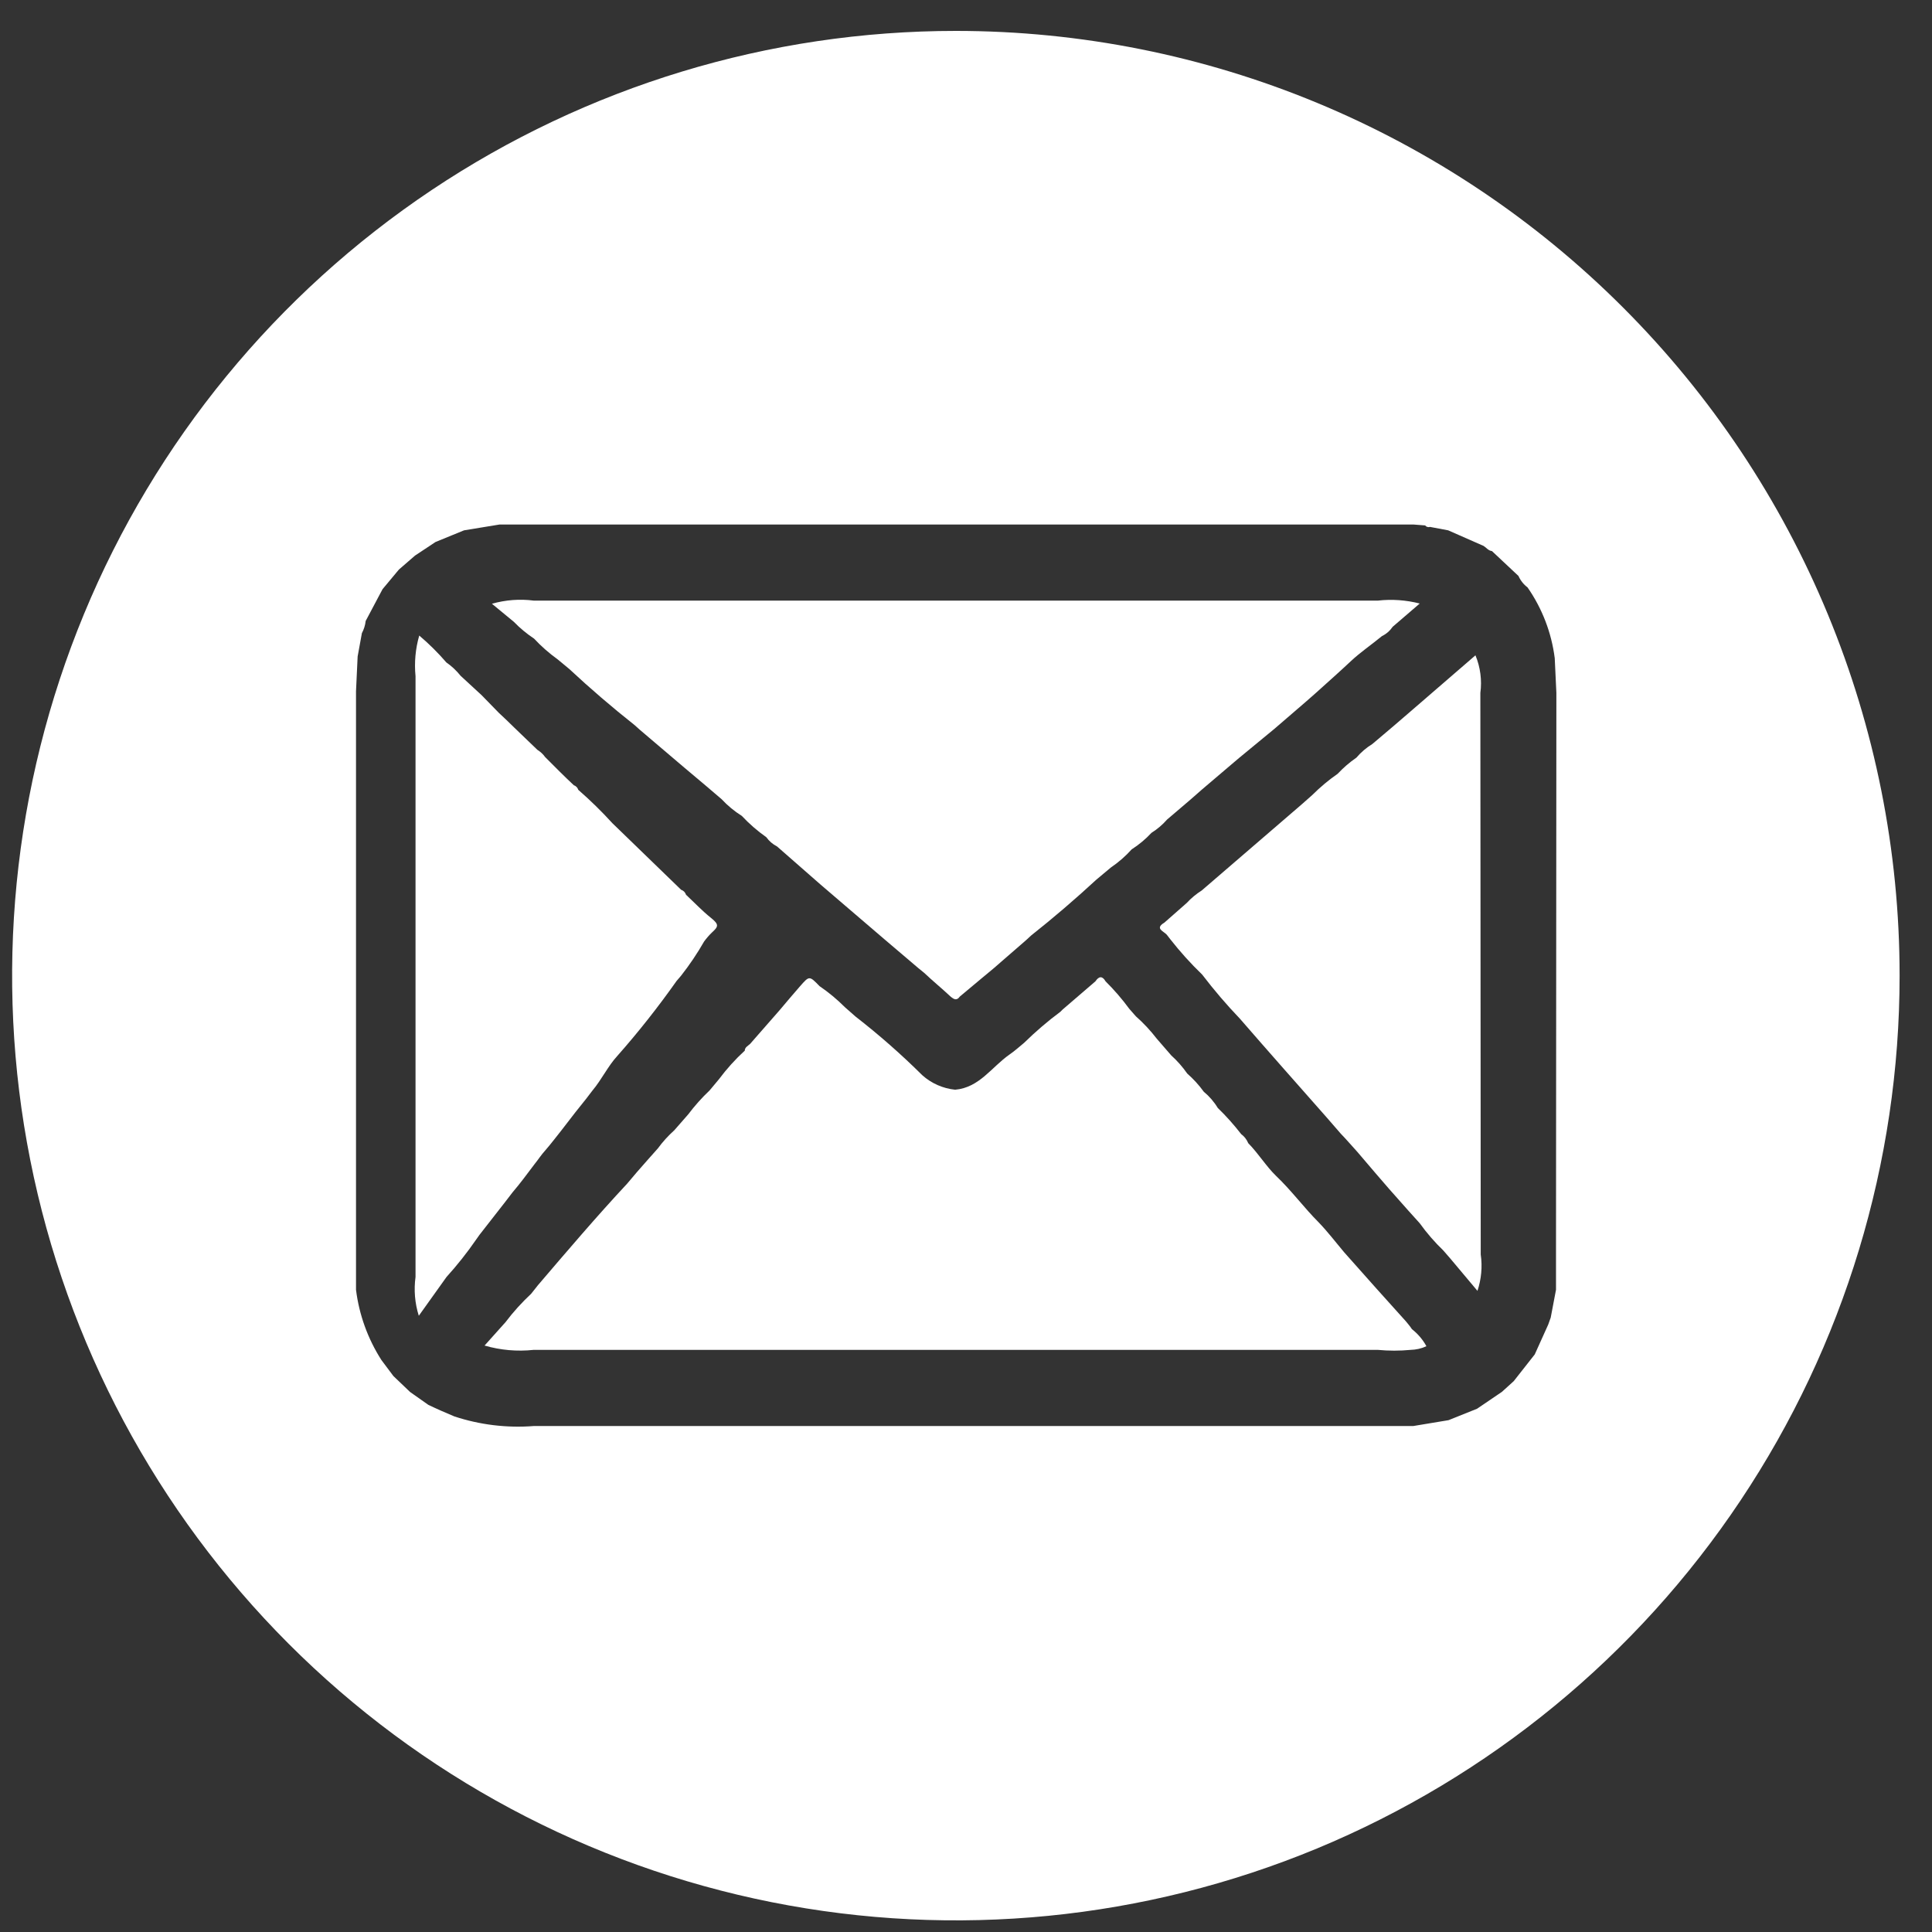
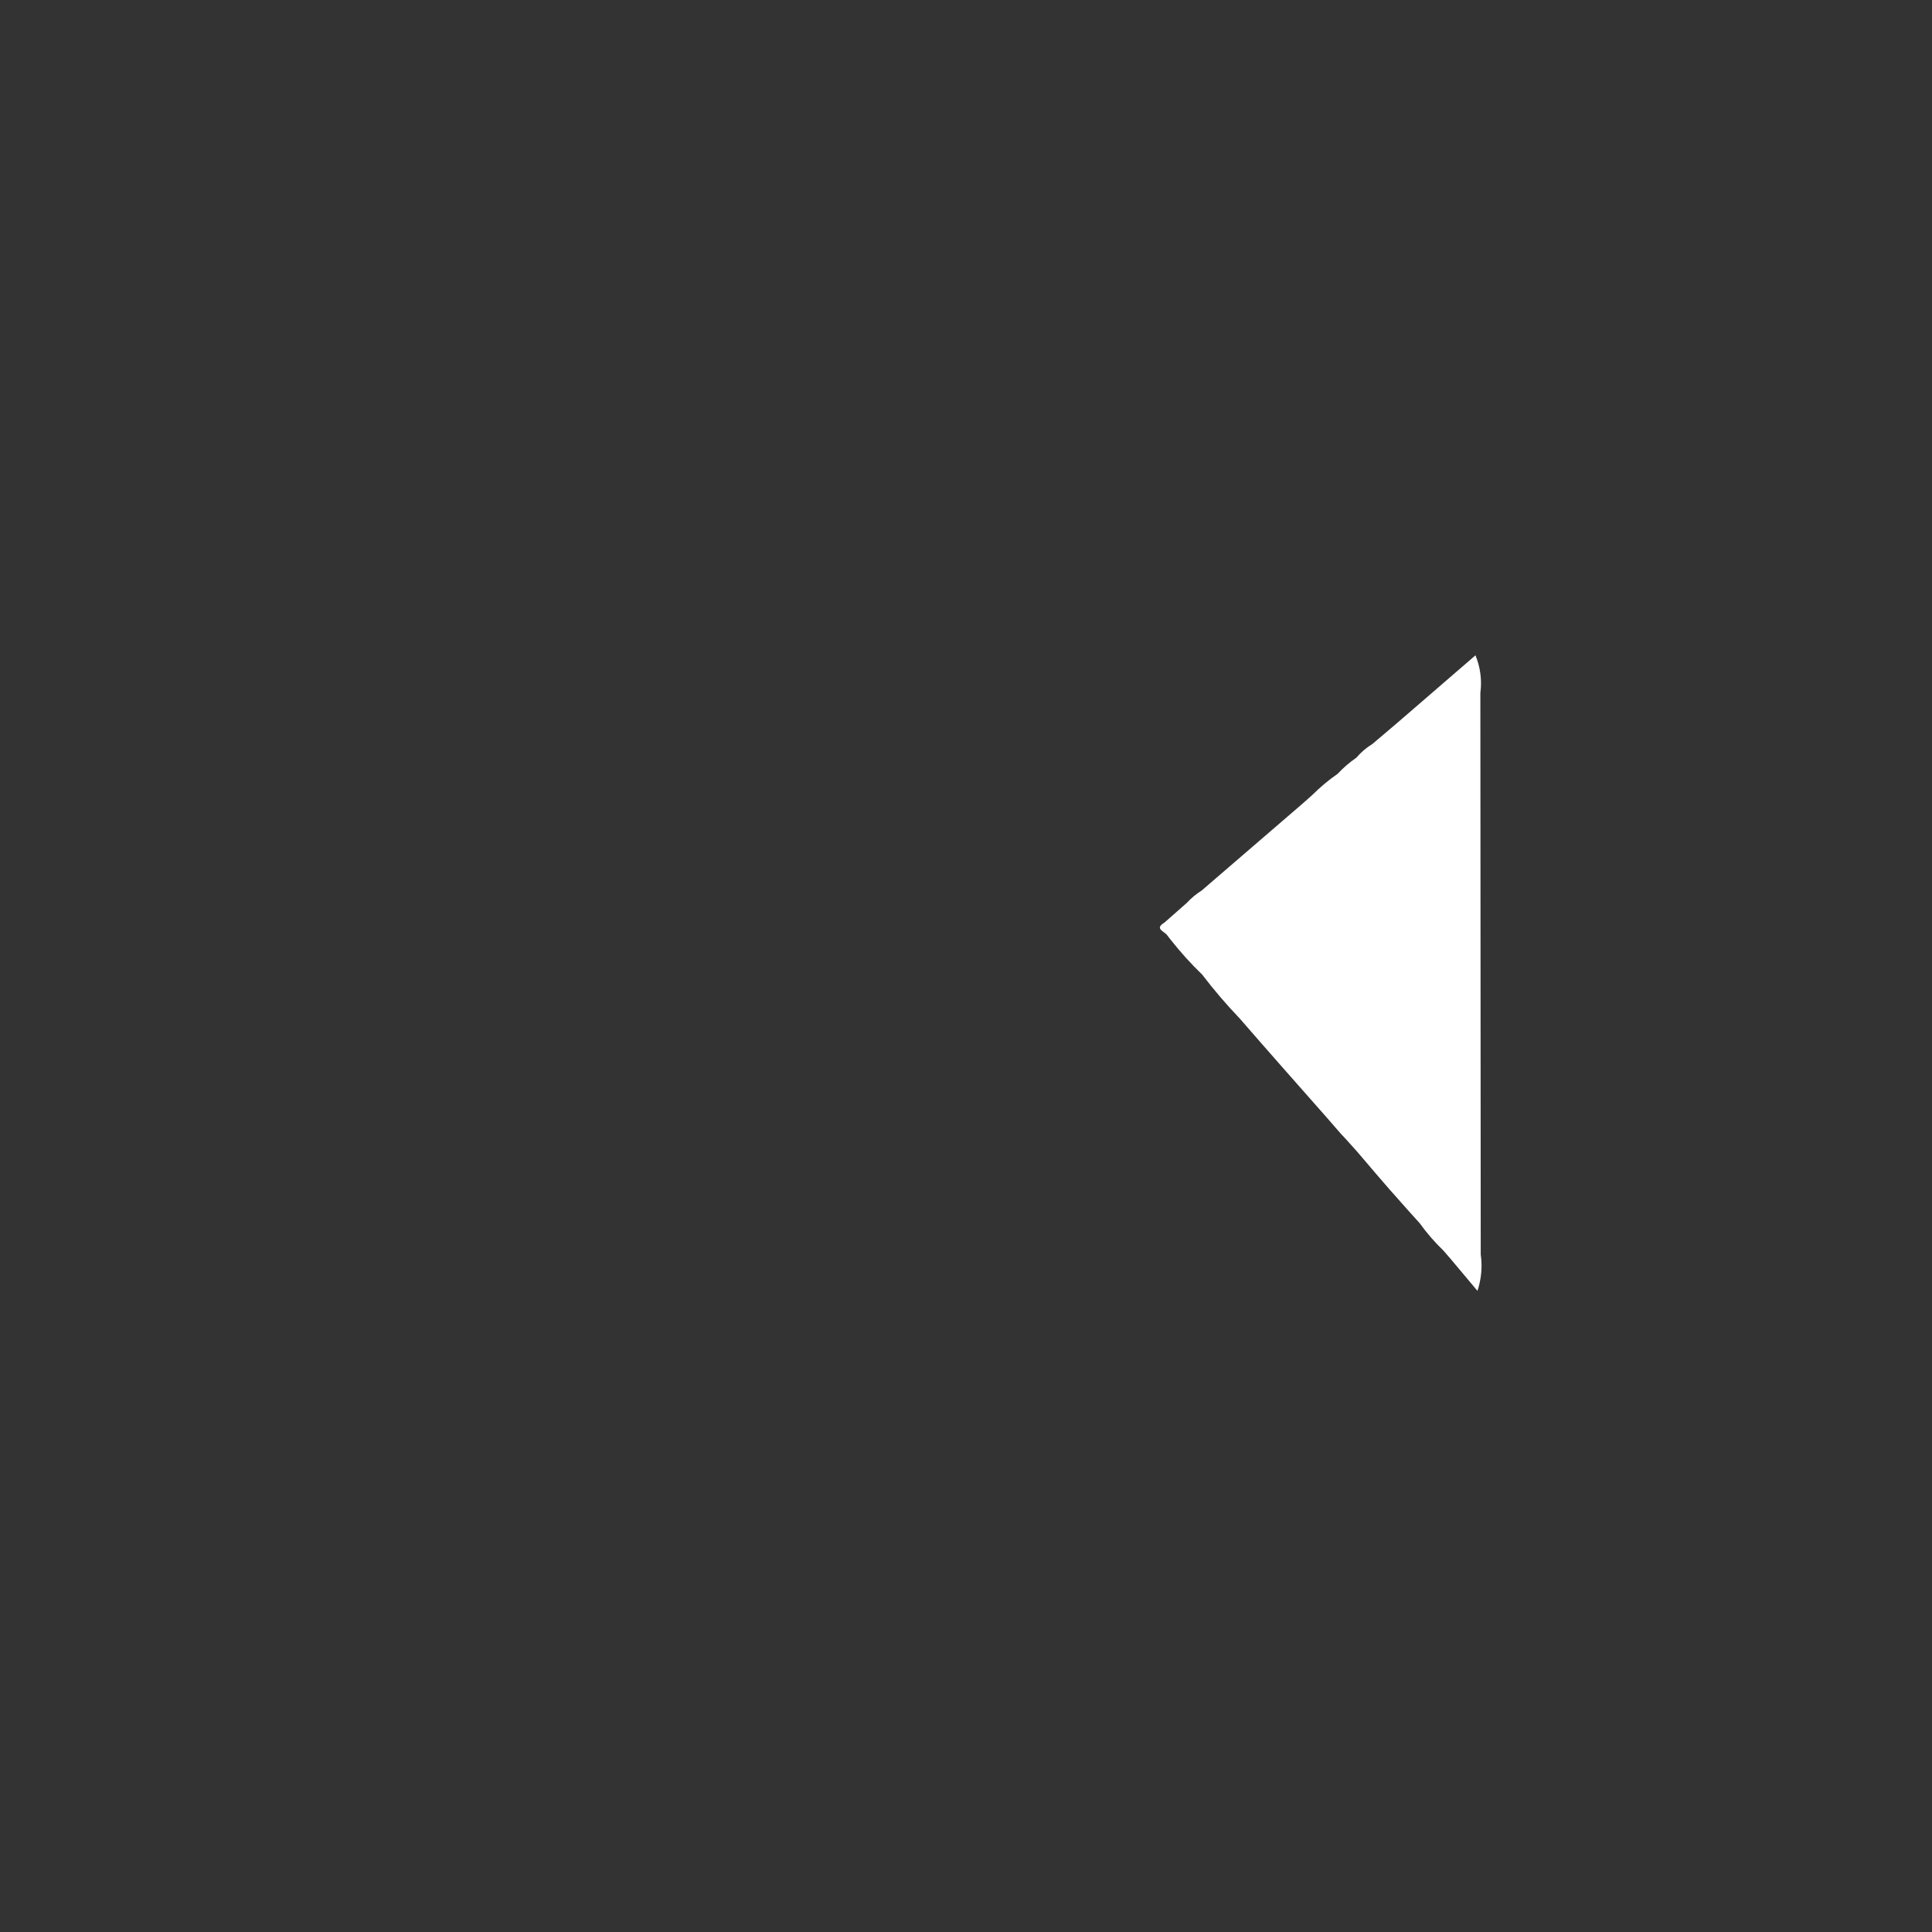
<svg xmlns="http://www.w3.org/2000/svg" width="26" height="26" viewBox="0 0 26 26" fill="none">
  <rect x="0" y="0" width="26" height="26" fill="#333333" stroke="none" />
-   <path d="M6.406 16.684C6.284 16.861 6.151 17.028 6.009 17.185L5.636 17.707C5.583 17.539 5.568 17.36 5.592 17.185V9.1C5.574 8.916 5.591 8.729 5.642 8.553C5.772 8.663 5.894 8.784 6.007 8.915C6.078 8.964 6.143 9.025 6.199 9.095L6.482 9.356L6.713 9.593C6.785 9.659 6.854 9.726 6.923 9.794L7.232 10.091C7.272 10.116 7.308 10.148 7.336 10.188C7.466 10.318 7.595 10.449 7.724 10.569C7.737 10.572 7.749 10.58 7.759 10.591C7.77 10.601 7.777 10.614 7.782 10.629C7.943 10.769 8.097 10.92 8.243 11.08L9.166 11.974C9.181 11.979 9.195 11.988 9.207 11.999C9.218 12.011 9.227 12.026 9.233 12.042C9.342 12.144 9.448 12.256 9.565 12.35C9.683 12.444 9.667 12.47 9.579 12.551C9.542 12.587 9.507 12.627 9.475 12.671C9.383 12.832 9.279 12.986 9.166 13.13L9.106 13.2C8.856 13.554 8.589 13.892 8.306 14.212C8.183 14.345 8.096 14.53 7.973 14.676C7.916 14.752 7.858 14.827 7.798 14.9C7.738 14.973 7.636 15.109 7.556 15.211C7.475 15.312 7.415 15.393 7.346 15.472C7.276 15.55 7.244 15.605 7.191 15.67C7.094 15.798 6.997 15.931 6.9 16.043L6.794 16.181L6.452 16.619L6.406 16.684Z" fill="white" />
-   <path d="M6.916 8.369L6.62 8.125C6.804 8.073 6.996 8.058 7.185 8.083H18.541C18.73 8.061 18.922 8.075 19.106 8.122L18.742 8.435C18.705 8.489 18.656 8.532 18.598 8.56C18.461 8.673 18.307 8.778 18.182 8.895C18.058 9.012 17.858 9.191 17.694 9.338C17.53 9.484 17.332 9.65 17.152 9.807L16.68 10.196L16.602 10.262L16.18 10.621L16.018 10.763L15.706 11.029C15.645 11.099 15.574 11.159 15.496 11.208C15.417 11.293 15.327 11.368 15.23 11.43C15.146 11.523 15.052 11.605 14.949 11.675L14.753 11.839C14.47 12.1 14.179 12.35 13.877 12.589L13.811 12.65L13.369 13.034L13.21 13.166L12.917 13.411C12.875 13.47 12.839 13.45 12.792 13.411C12.677 13.303 12.548 13.198 12.438 13.093L12.357 13.027L11.903 12.641L11.046 11.907L10.457 11.391C10.4 11.362 10.35 11.319 10.313 11.267C10.194 11.183 10.083 11.087 9.983 10.98C9.884 10.918 9.792 10.842 9.712 10.756L9.5 10.575L9.209 10.33L9.016 10.166L8.608 9.819L8.54 9.758C8.237 9.518 7.944 9.267 7.661 9.003L7.504 8.873C7.39 8.791 7.283 8.697 7.187 8.594C7.089 8.529 6.998 8.454 6.916 8.369Z" fill="white" />
-   <path d="M19.196 18.117C19.13 18.148 19.057 18.164 18.984 18.166C18.837 18.18 18.689 18.18 18.542 18.166H7.182C6.96 18.19 6.735 18.17 6.521 18.108L6.804 17.792C6.907 17.655 7.023 17.528 7.148 17.411L7.239 17.296C7.634 16.834 8.027 16.372 8.44 15.929L8.572 15.773C8.665 15.668 8.758 15.56 8.853 15.455C8.918 15.366 8.993 15.284 9.075 15.21L9.263 14.995C9.349 14.881 9.445 14.773 9.549 14.675L9.676 14.523C9.779 14.385 9.895 14.256 10.023 14.139C10.023 14.095 10.064 14.076 10.094 14.049L10.494 13.592C10.585 13.484 10.675 13.377 10.768 13.271C10.892 13.13 10.892 13.13 11.029 13.271C11.152 13.355 11.266 13.45 11.371 13.555L11.513 13.68C11.828 13.925 12.128 14.188 12.412 14.47C12.535 14.58 12.689 14.648 12.854 14.665C13.181 14.636 13.342 14.362 13.586 14.191C13.655 14.144 13.716 14.088 13.782 14.034C13.935 13.884 14.098 13.744 14.27 13.616L14.299 13.587L14.742 13.206C14.788 13.137 14.834 13.13 14.878 13.206C14.994 13.321 15.101 13.445 15.198 13.577L15.286 13.677C15.389 13.768 15.483 13.869 15.567 13.978L15.762 14.203C15.843 14.276 15.915 14.358 15.977 14.447C16.06 14.52 16.135 14.602 16.2 14.692C16.274 14.753 16.338 14.827 16.388 14.91C16.501 15.019 16.606 15.137 16.703 15.262C16.745 15.293 16.778 15.335 16.798 15.384C16.935 15.523 17.042 15.699 17.174 15.826C17.382 16.024 17.548 16.252 17.748 16.452C17.87 16.579 17.978 16.721 18.092 16.856L18.527 17.345L18.92 17.782C18.942 17.807 18.962 17.834 18.981 17.858L19.001 17.887C19.081 17.95 19.148 18.028 19.196 18.117Z" fill="white" />
  <path d="M19.927 16.883C19.951 17.047 19.935 17.214 19.883 17.372L19.517 16.936L19.424 16.829C19.307 16.716 19.201 16.594 19.106 16.462L18.952 16.291L18.694 16L18.51 15.787L18.266 15.501C18.19 15.418 18.117 15.332 18.044 15.257L17.853 15.037C17.462 14.594 17.072 14.154 16.686 13.709C16.506 13.521 16.336 13.322 16.178 13.115C16.024 12.967 15.882 12.809 15.75 12.641L15.702 12.579C15.66 12.531 15.536 12.496 15.67 12.416L15.97 12.152C16.03 12.087 16.099 12.03 16.173 11.983L17.521 10.822L17.66 10.699C17.765 10.594 17.88 10.498 18.002 10.413C18.078 10.332 18.162 10.259 18.254 10.196C18.315 10.124 18.388 10.062 18.469 10.012L18.757 9.768L18.979 9.577L19.856 8.819C19.922 8.979 19.945 9.154 19.922 9.325L19.927 16.883Z" fill="white" />
-   <path d="M12.863 0.416C10.351 0.416 7.896 1.162 5.807 2.559C3.719 3.956 2.091 5.941 1.13 8.264C0.169 10.588 -0.083 13.144 0.407 15.61C0.897 18.076 2.107 20.342 3.883 22.12C5.659 23.898 7.922 25.108 10.386 25.599C12.849 26.09 15.403 25.838 17.724 24.876C20.044 23.913 22.028 22.284 23.423 20.193C24.819 18.102 25.564 15.644 25.564 13.13C25.564 9.758 24.226 6.524 21.844 4.14C19.462 1.755 16.232 0.416 12.863 0.416ZM20.94 16.885V17.357C20.916 17.482 20.894 17.602 20.869 17.731L20.835 17.826L20.654 18.227L20.371 18.587L20.212 18.731L19.878 18.958L19.494 19.112L19.018 19.191H7.182C6.821 19.219 6.457 19.175 6.113 19.061C5.995 19.012 5.868 18.956 5.763 18.905L5.519 18.733L5.294 18.518L5.133 18.303C4.95 18.017 4.833 17.694 4.791 17.357V16.883V9.303L4.813 8.834C4.833 8.731 4.85 8.626 4.87 8.521C4.897 8.47 4.915 8.415 4.921 8.357L5.148 7.929L5.368 7.665L5.585 7.477L5.861 7.294L6.245 7.137L6.721 7.059H19.025L19.179 7.071C19.187 7.081 19.197 7.088 19.209 7.091C19.221 7.095 19.233 7.094 19.245 7.091L19.489 7.137L19.966 7.347C20.002 7.369 20.029 7.411 20.078 7.416L20.435 7.751C20.462 7.812 20.504 7.865 20.557 7.905C20.754 8.188 20.88 8.516 20.923 8.858L20.945 9.325L20.94 16.885Z" fill="white" />
</svg>